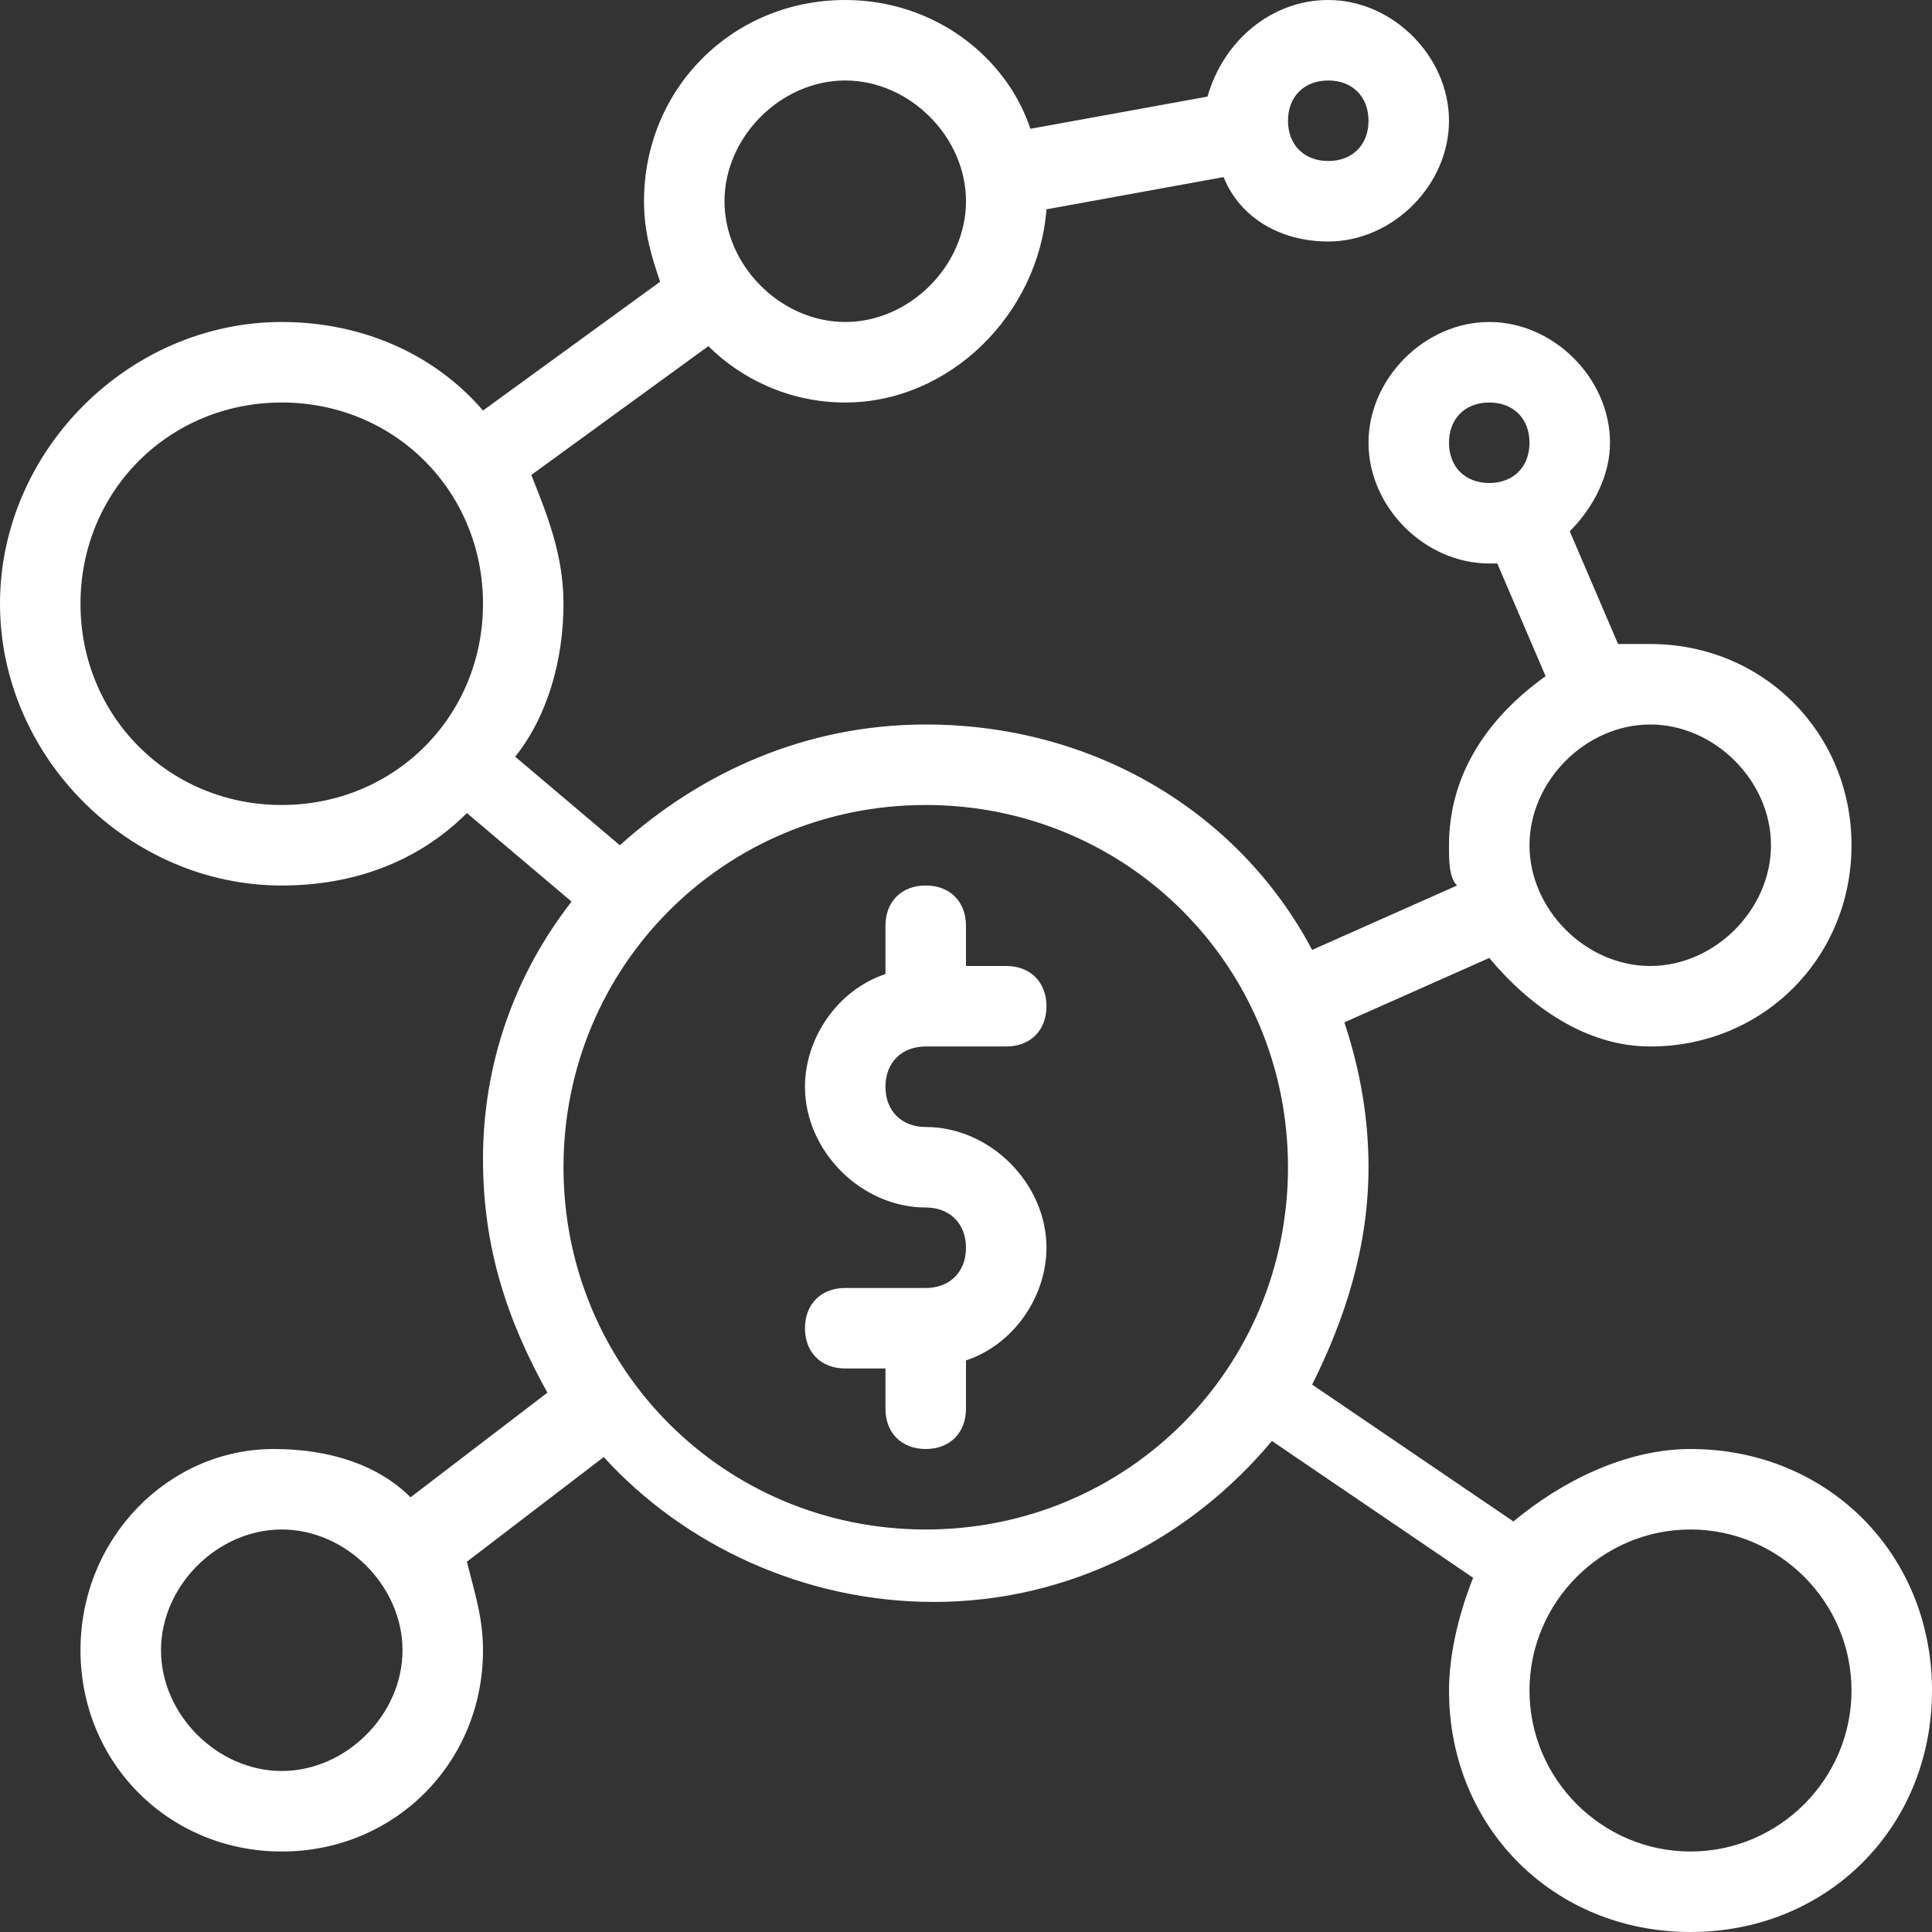
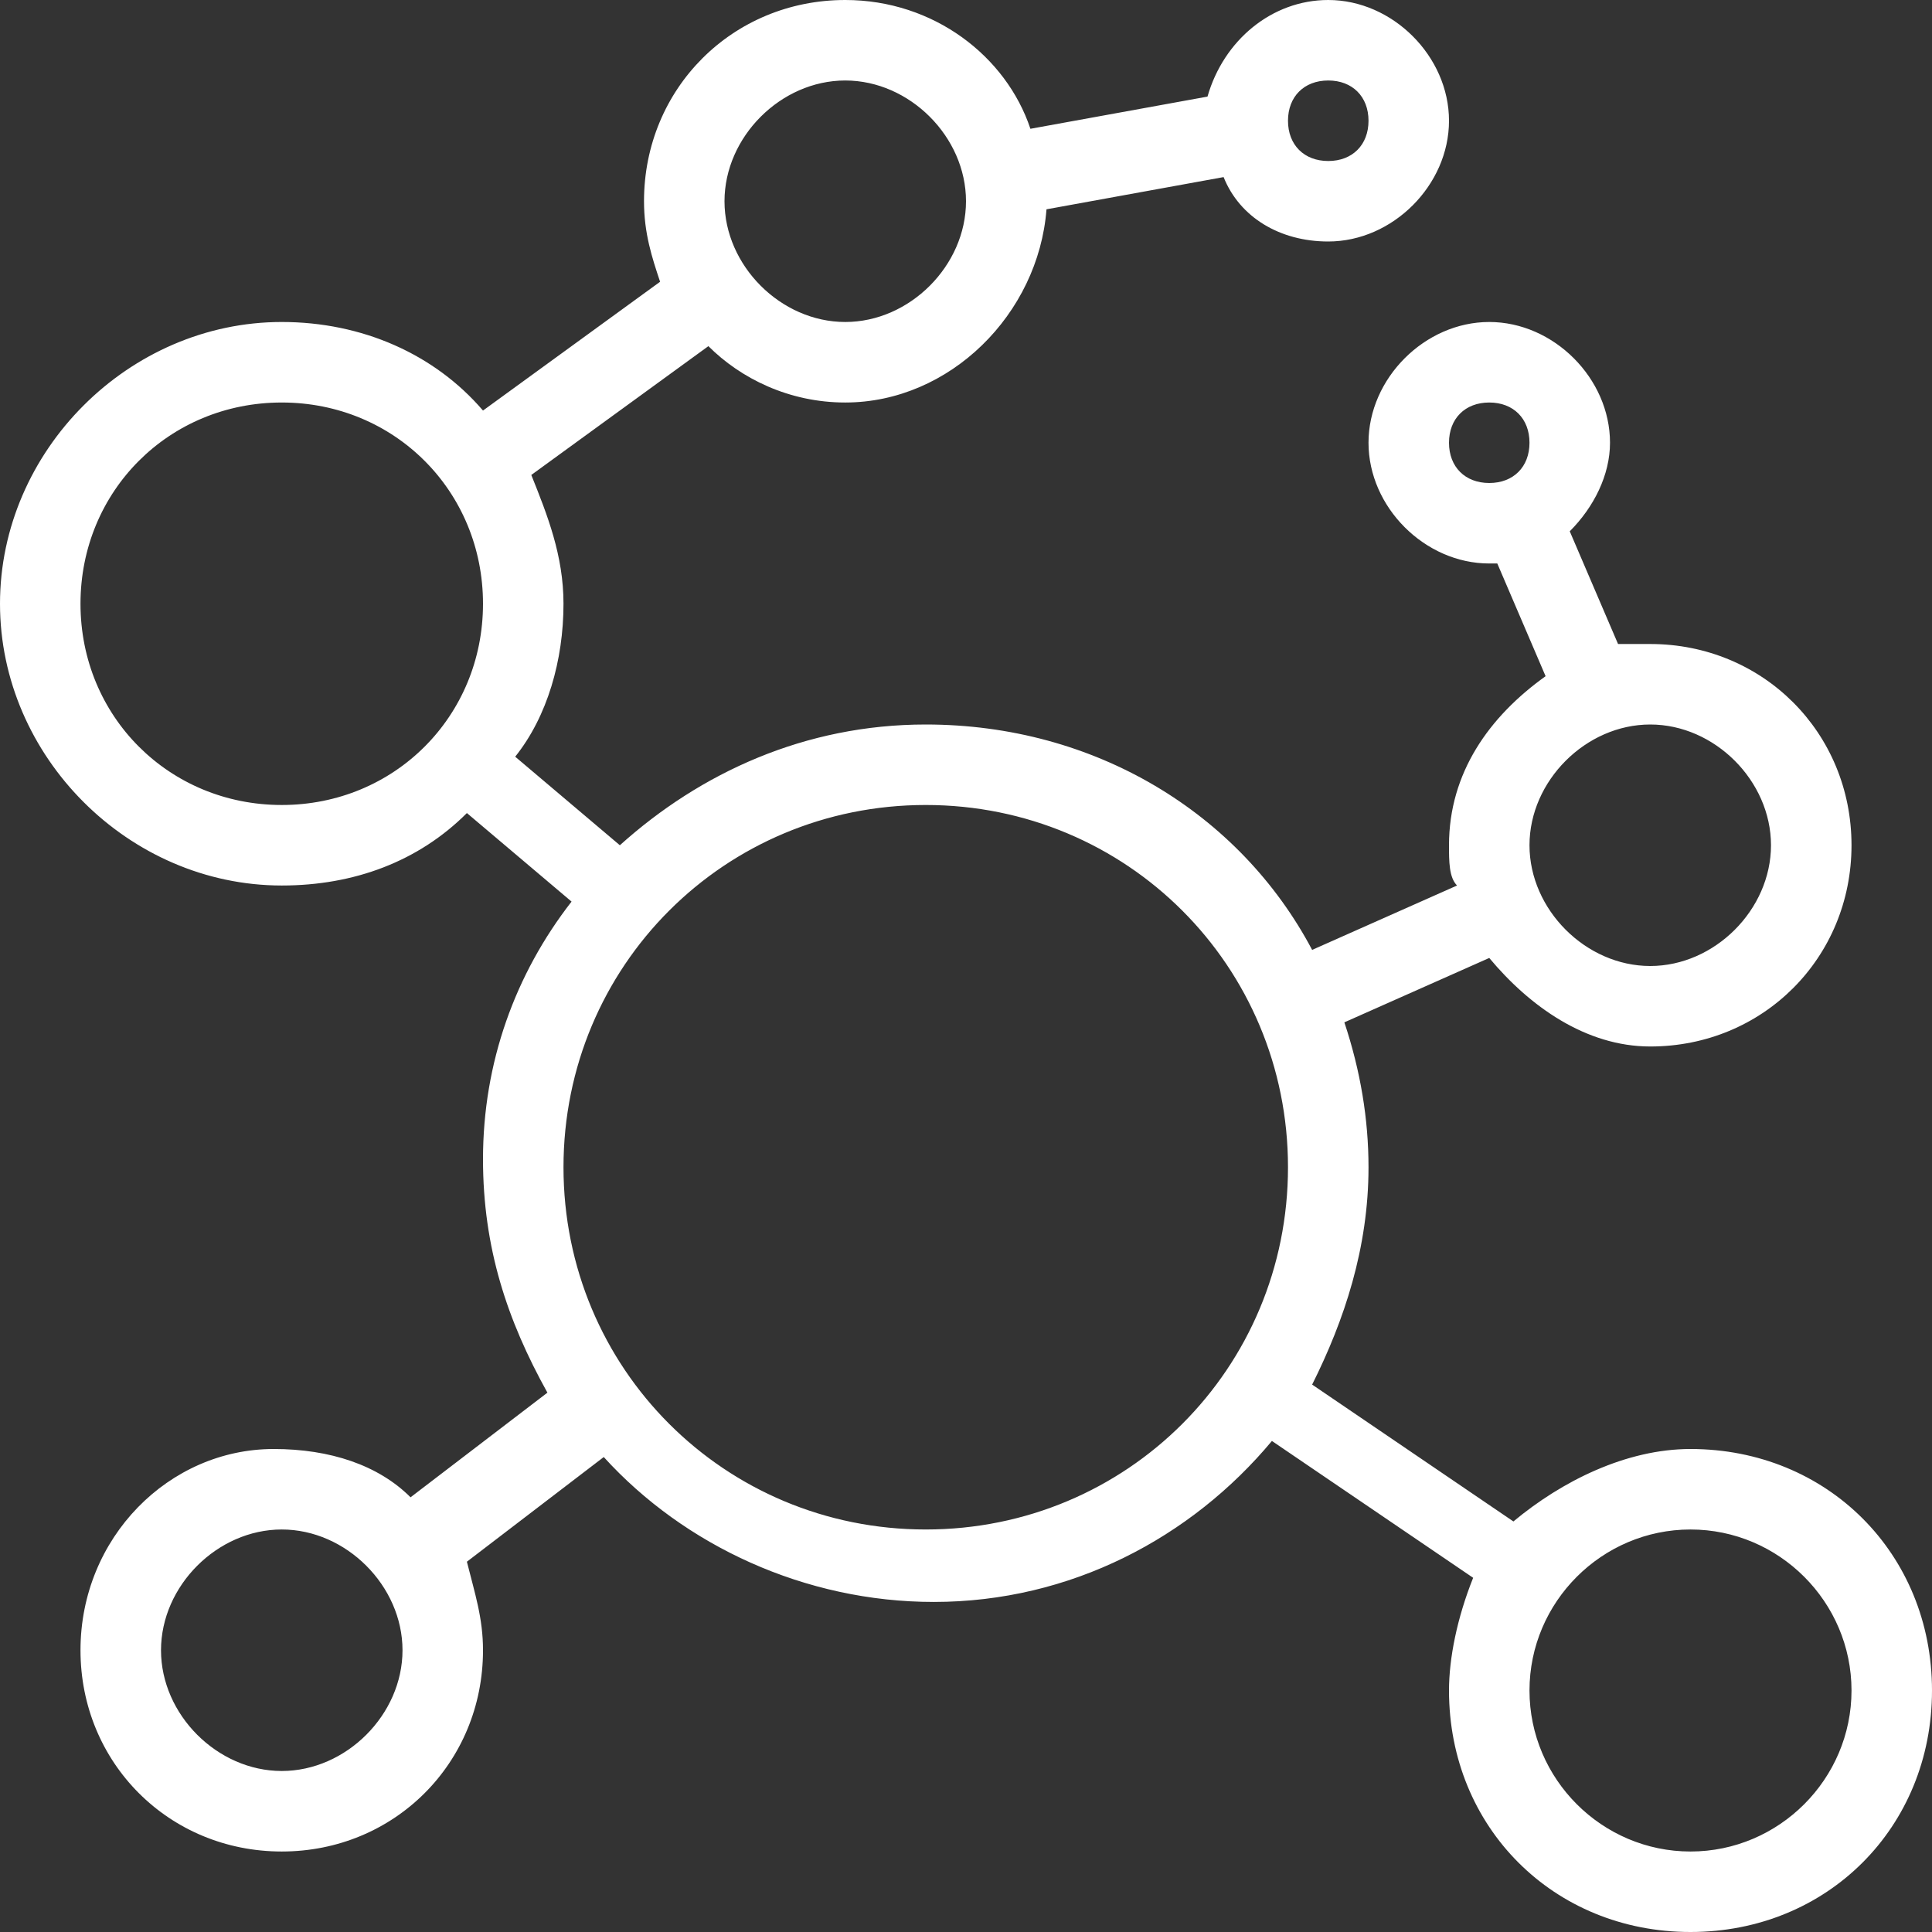
<svg xmlns="http://www.w3.org/2000/svg" width="80" height="80" viewBox="0 0 80 80" fill="none">
  <rect x="0" y="0" width="80" height="80" fill="#333333" stroke="none" />
-   <path d="M38.332 46.666C37.332 46.666 36.665 46 36.665 45C36.665 44 37.332 43.333 38.332 43.333H41.665C42.665 43.333 43.332 42.666 43.332 41.666C43.332 40.666 42.665 40 41.665 40H39.999V38.333C39.999 37.333 39.332 36.666 38.332 36.666C37.332 36.666 36.665 37.333 36.665 38.333V40.333C34.665 41 33.332 43 33.332 45C33.332 47.666 35.665 50 38.332 50C39.332 50 39.999 50.666 39.999 51.666C39.999 52.666 39.332 53.333 38.332 53.333H34.999C33.999 53.333 33.332 54 33.332 55C33.332 56 33.999 56.666 34.999 56.666H36.665V58.333C36.665 59.333 37.332 60 38.332 60C39.332 60 39.999 59.333 39.999 58.333V56.333C41.999 55.666 43.332 53.666 43.332 51.666C43.332 49 40.999 46.666 38.332 46.666Z" fill="white" />
  <path d="M70 60C67.333 60 64.667 61.333 62.667 63L54.333 57.333C55.667 54.667 56.667 51.667 56.667 48.333C56.667 46.333 56.333 44.333 55.667 42.333L61.667 39.667C63.333 41.667 65.667 43.333 68.333 43.333C73 43.333 76.667 39.667 76.667 35C76.667 30.333 73 26.667 68.333 26.667C68 26.667 67.333 26.667 67 26.667L65 22C66 21 66.667 19.667 66.667 18.333C66.667 15.667 64.333 13.333 61.667 13.333C59 13.333 56.667 15.667 56.667 18.333C56.667 21 59 23.333 61.667 23.333H62L64 28C61.667 29.667 60 32 60 35C60 35.667 60 36.333 60.333 36.667L54.333 39.333C51.333 33.667 45.333 30 38.333 30C33.333 30 29 32 25.667 35L21.333 31.333C22.667 29.667 23.333 27.333 23.333 25C23.333 23 22.667 21.333 22 19.667L29.333 14.333C30.667 15.667 32.667 16.667 35 16.667C39.333 16.667 43 13 43.333 8.667L50.667 7.333C51.333 9 53 10 55 10C57.667 10 60 7.667 60 5C60 2.333 57.667 0 55 0C52.667 0 50.667 1.667 50 4L42.667 5.333C41.667 2.333 38.667 0 35 0C30.333 0 26.667 3.667 26.667 8.333C26.667 9.667 27 10.667 27.333 11.667L20 17C18 14.667 15 13.333 11.667 13.333C5.333 13.333 0 18.667 0 25C0 31.333 5.333 36.667 11.667 36.667C14.667 36.667 17.333 35.667 19.333 33.667L23.667 37.333C21.333 40.333 20 44 20 48C20 51.667 21 54.667 22.667 57.667L17 62C15.667 60.667 13.667 60 11.333 60C7 60 3.333 63.667 3.333 68.333C3.333 73 7 76.667 11.667 76.667C16.333 76.667 20 73 20 68.333C20 67 19.667 66 19.333 64.667L25 60.333C28.333 64 33.333 66.333 38.667 66.333C44.333 66.333 49.333 63.667 52.667 59.667L61 65.333C60.333 67 60 68.667 60 70C60 75.667 64.333 80 70 80C75.667 80 80 75.667 80 70C80 64.333 75.667 60 70 60ZM60 18.333C60 17.333 60.667 16.667 61.667 16.667C62.667 16.667 63.333 17.333 63.333 18.333C63.333 19.333 62.667 20 61.667 20C60.667 20 60 19.333 60 18.333ZM68.333 30C71 30 73.333 32.333 73.333 35C73.333 37.667 71 40 68.333 40C65.667 40 63.333 37.667 63.333 35C63.333 32.333 65.667 30 68.333 30ZM55 3.333C56 3.333 56.667 4 56.667 5C56.667 6 56 6.667 55 6.667C54 6.667 53.333 6 53.333 5C53.333 4 54 3.333 55 3.333ZM35 3.333C37.667 3.333 40 5.667 40 8.333C40 11 37.667 13.333 35 13.333C32.333 13.333 30 11 30 8.333C30 5.667 32.333 3.333 35 3.333ZM11.667 73.333C9 73.333 6.667 71 6.667 68.333C6.667 65.667 9 63.333 11.667 63.333C14.333 63.333 16.667 65.667 16.667 68.333C16.667 71 14.333 73.333 11.667 73.333ZM11.667 33.333C7 33.333 3.333 29.667 3.333 25C3.333 20.333 7 16.667 11.667 16.667C16.333 16.667 20 20.333 20 25C20 29.667 16.333 33.333 11.667 33.333ZM38.333 63.333C30 63.333 23.333 56.667 23.333 48.333C23.333 40 30 33.333 38.333 33.333C46.667 33.333 53.333 40 53.333 48.333C53.333 56.667 46.667 63.333 38.333 63.333ZM70 76.667C66.333 76.667 63.333 73.667 63.333 70C63.333 66.333 66.333 63.333 70 63.333C73.667 63.333 76.667 66.333 76.667 70C76.667 73.667 73.667 76.667 70 76.667Z" fill="white" />
</svg>